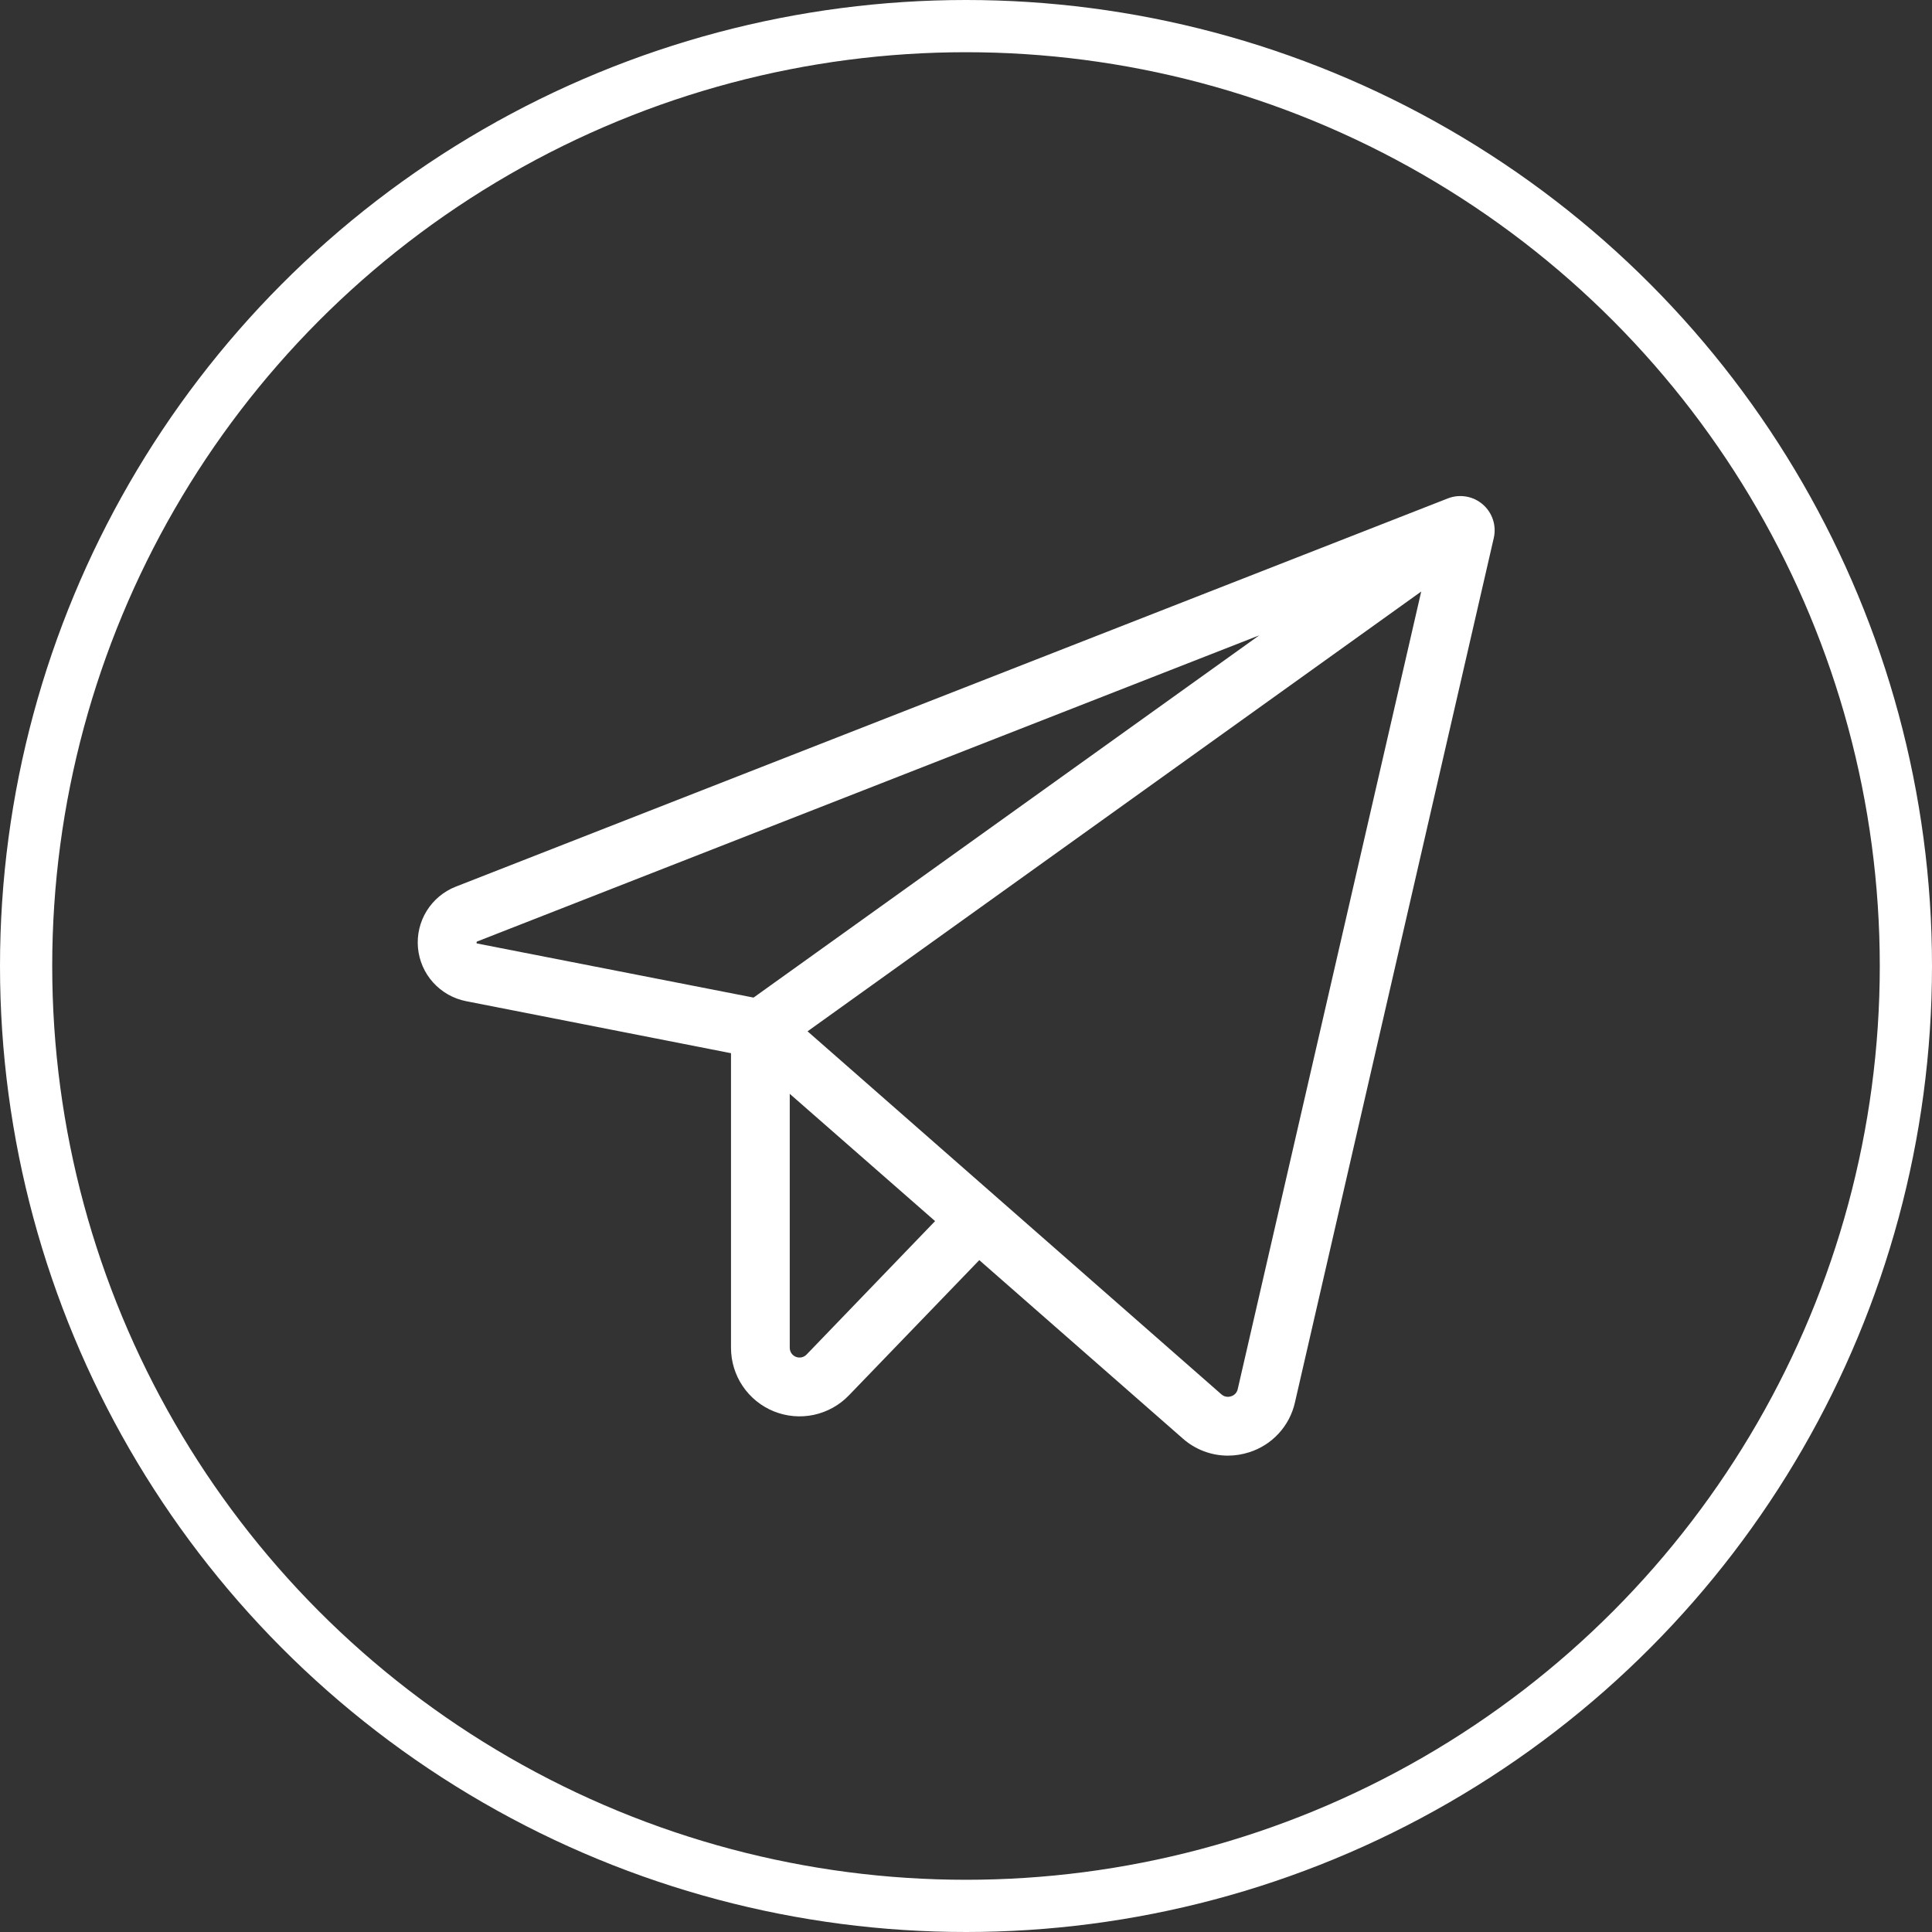
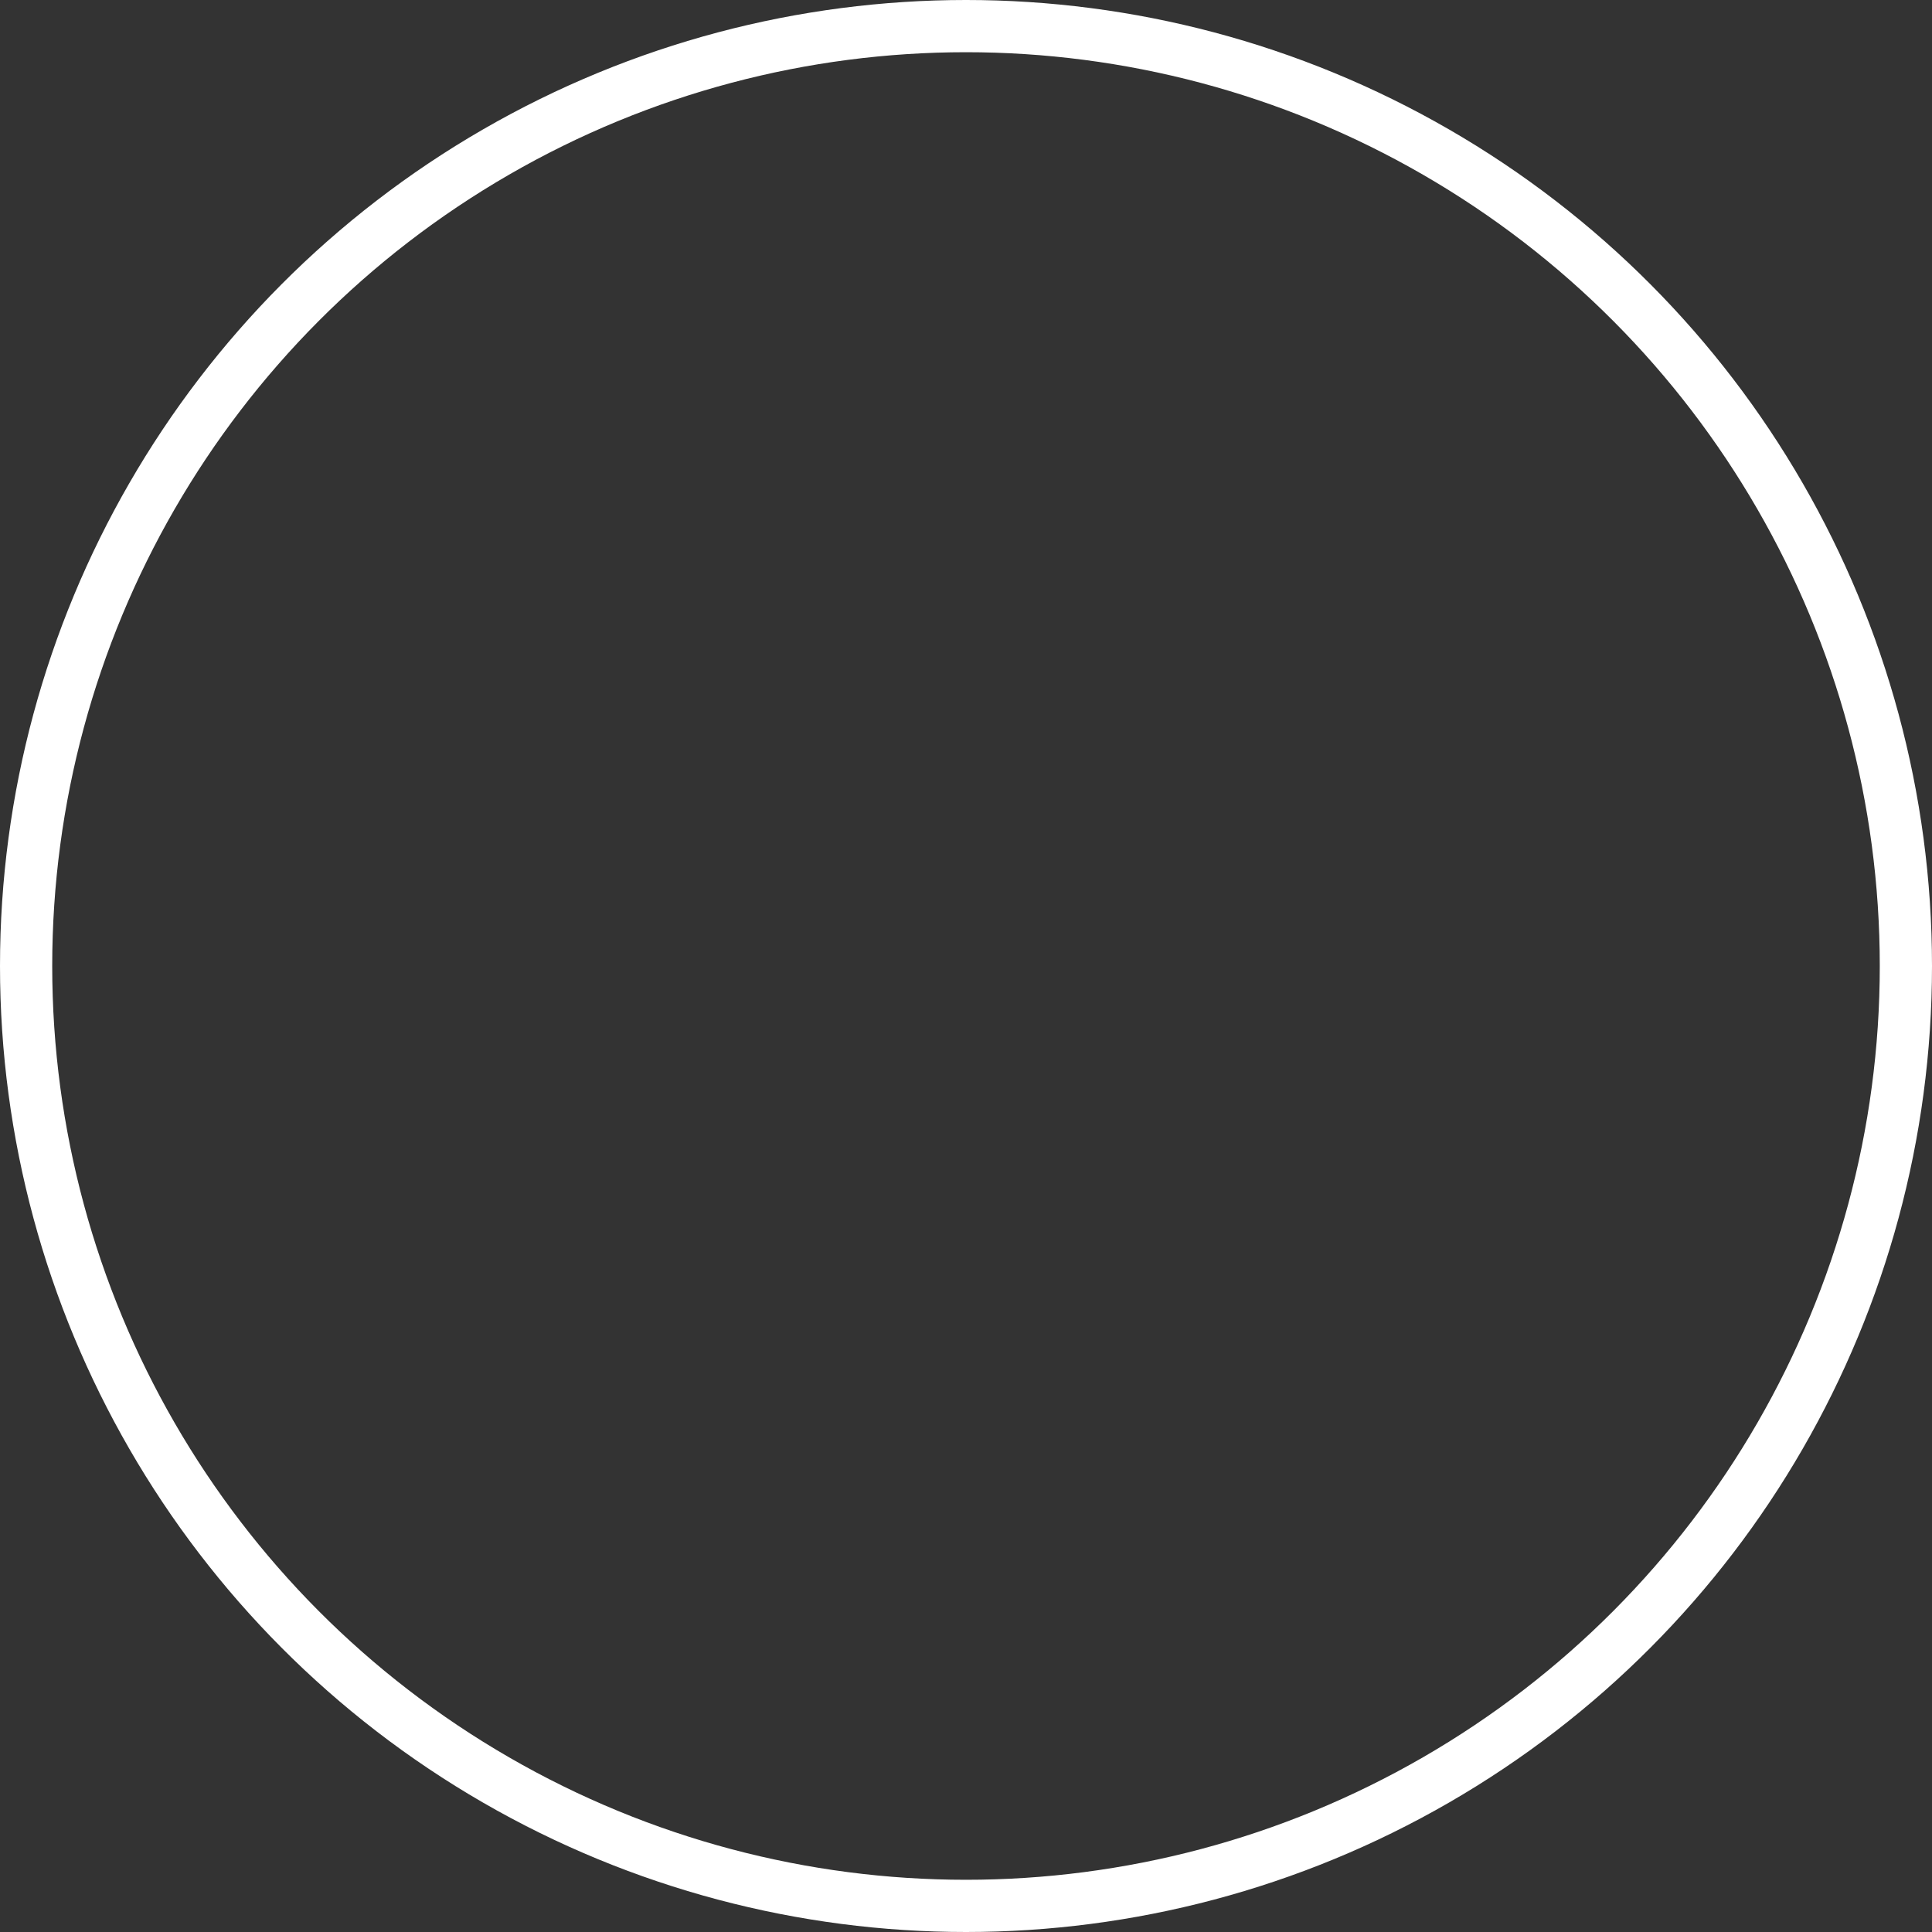
<svg xmlns="http://www.w3.org/2000/svg" width="74" height="74" viewBox="0 0 74 74" fill="none">
  <rect x="0" y="0" width="74" height="74" fill="#333333" stroke="none" />
-   <path d="M56.793 19.319C56.612 19.163 56.392 19.059 56.157 19.019C55.921 18.979 55.679 19.003 55.456 19.09L17.457 33.961C16.995 34.142 16.604 34.468 16.343 34.89C16.082 35.312 15.965 35.807 16.009 36.302C16.054 36.796 16.257 37.263 16.589 37.631C16.922 38 17.364 38.251 17.851 38.347L27.999 40.34V51.626C27.999 52.149 28.156 52.66 28.448 53.093C28.741 53.527 29.157 53.863 29.642 54.059C30.127 54.255 30.66 54.301 31.172 54.192C31.683 54.082 32.151 53.823 32.514 53.446L37.509 48.266L45.305 55.1C45.781 55.521 46.395 55.754 47.03 55.754C47.308 55.754 47.583 55.71 47.847 55.625C48.281 55.488 48.67 55.24 48.977 54.905C49.285 54.571 49.499 54.161 49.599 53.718L57.215 20.607C57.269 20.375 57.258 20.132 57.183 19.905C57.109 19.678 56.974 19.475 56.793 19.319ZM18.258 36.132C18.251 36.113 18.251 36.092 18.258 36.072C18.267 36.066 18.276 36.061 18.286 36.057L48.232 24.335L28.863 38.21L18.286 36.14L18.258 36.132ZM30.894 51.882C30.842 51.936 30.776 51.973 30.703 51.989C30.63 52.004 30.554 51.998 30.485 51.971C30.416 51.943 30.356 51.895 30.314 51.834C30.272 51.773 30.25 51.7 30.249 51.626V41.896L35.816 46.771L30.894 51.882ZM47.407 53.21C47.393 53.273 47.362 53.332 47.318 53.379C47.274 53.427 47.218 53.462 47.156 53.48C47.092 53.502 47.024 53.507 46.958 53.494C46.892 53.481 46.831 53.45 46.781 53.405L30.931 39.502L54.436 22.657L47.407 53.21Z" fill="white" />
  <circle cx="37" cy="37" r="36" stroke="white" stroke-width="2" />
</svg>